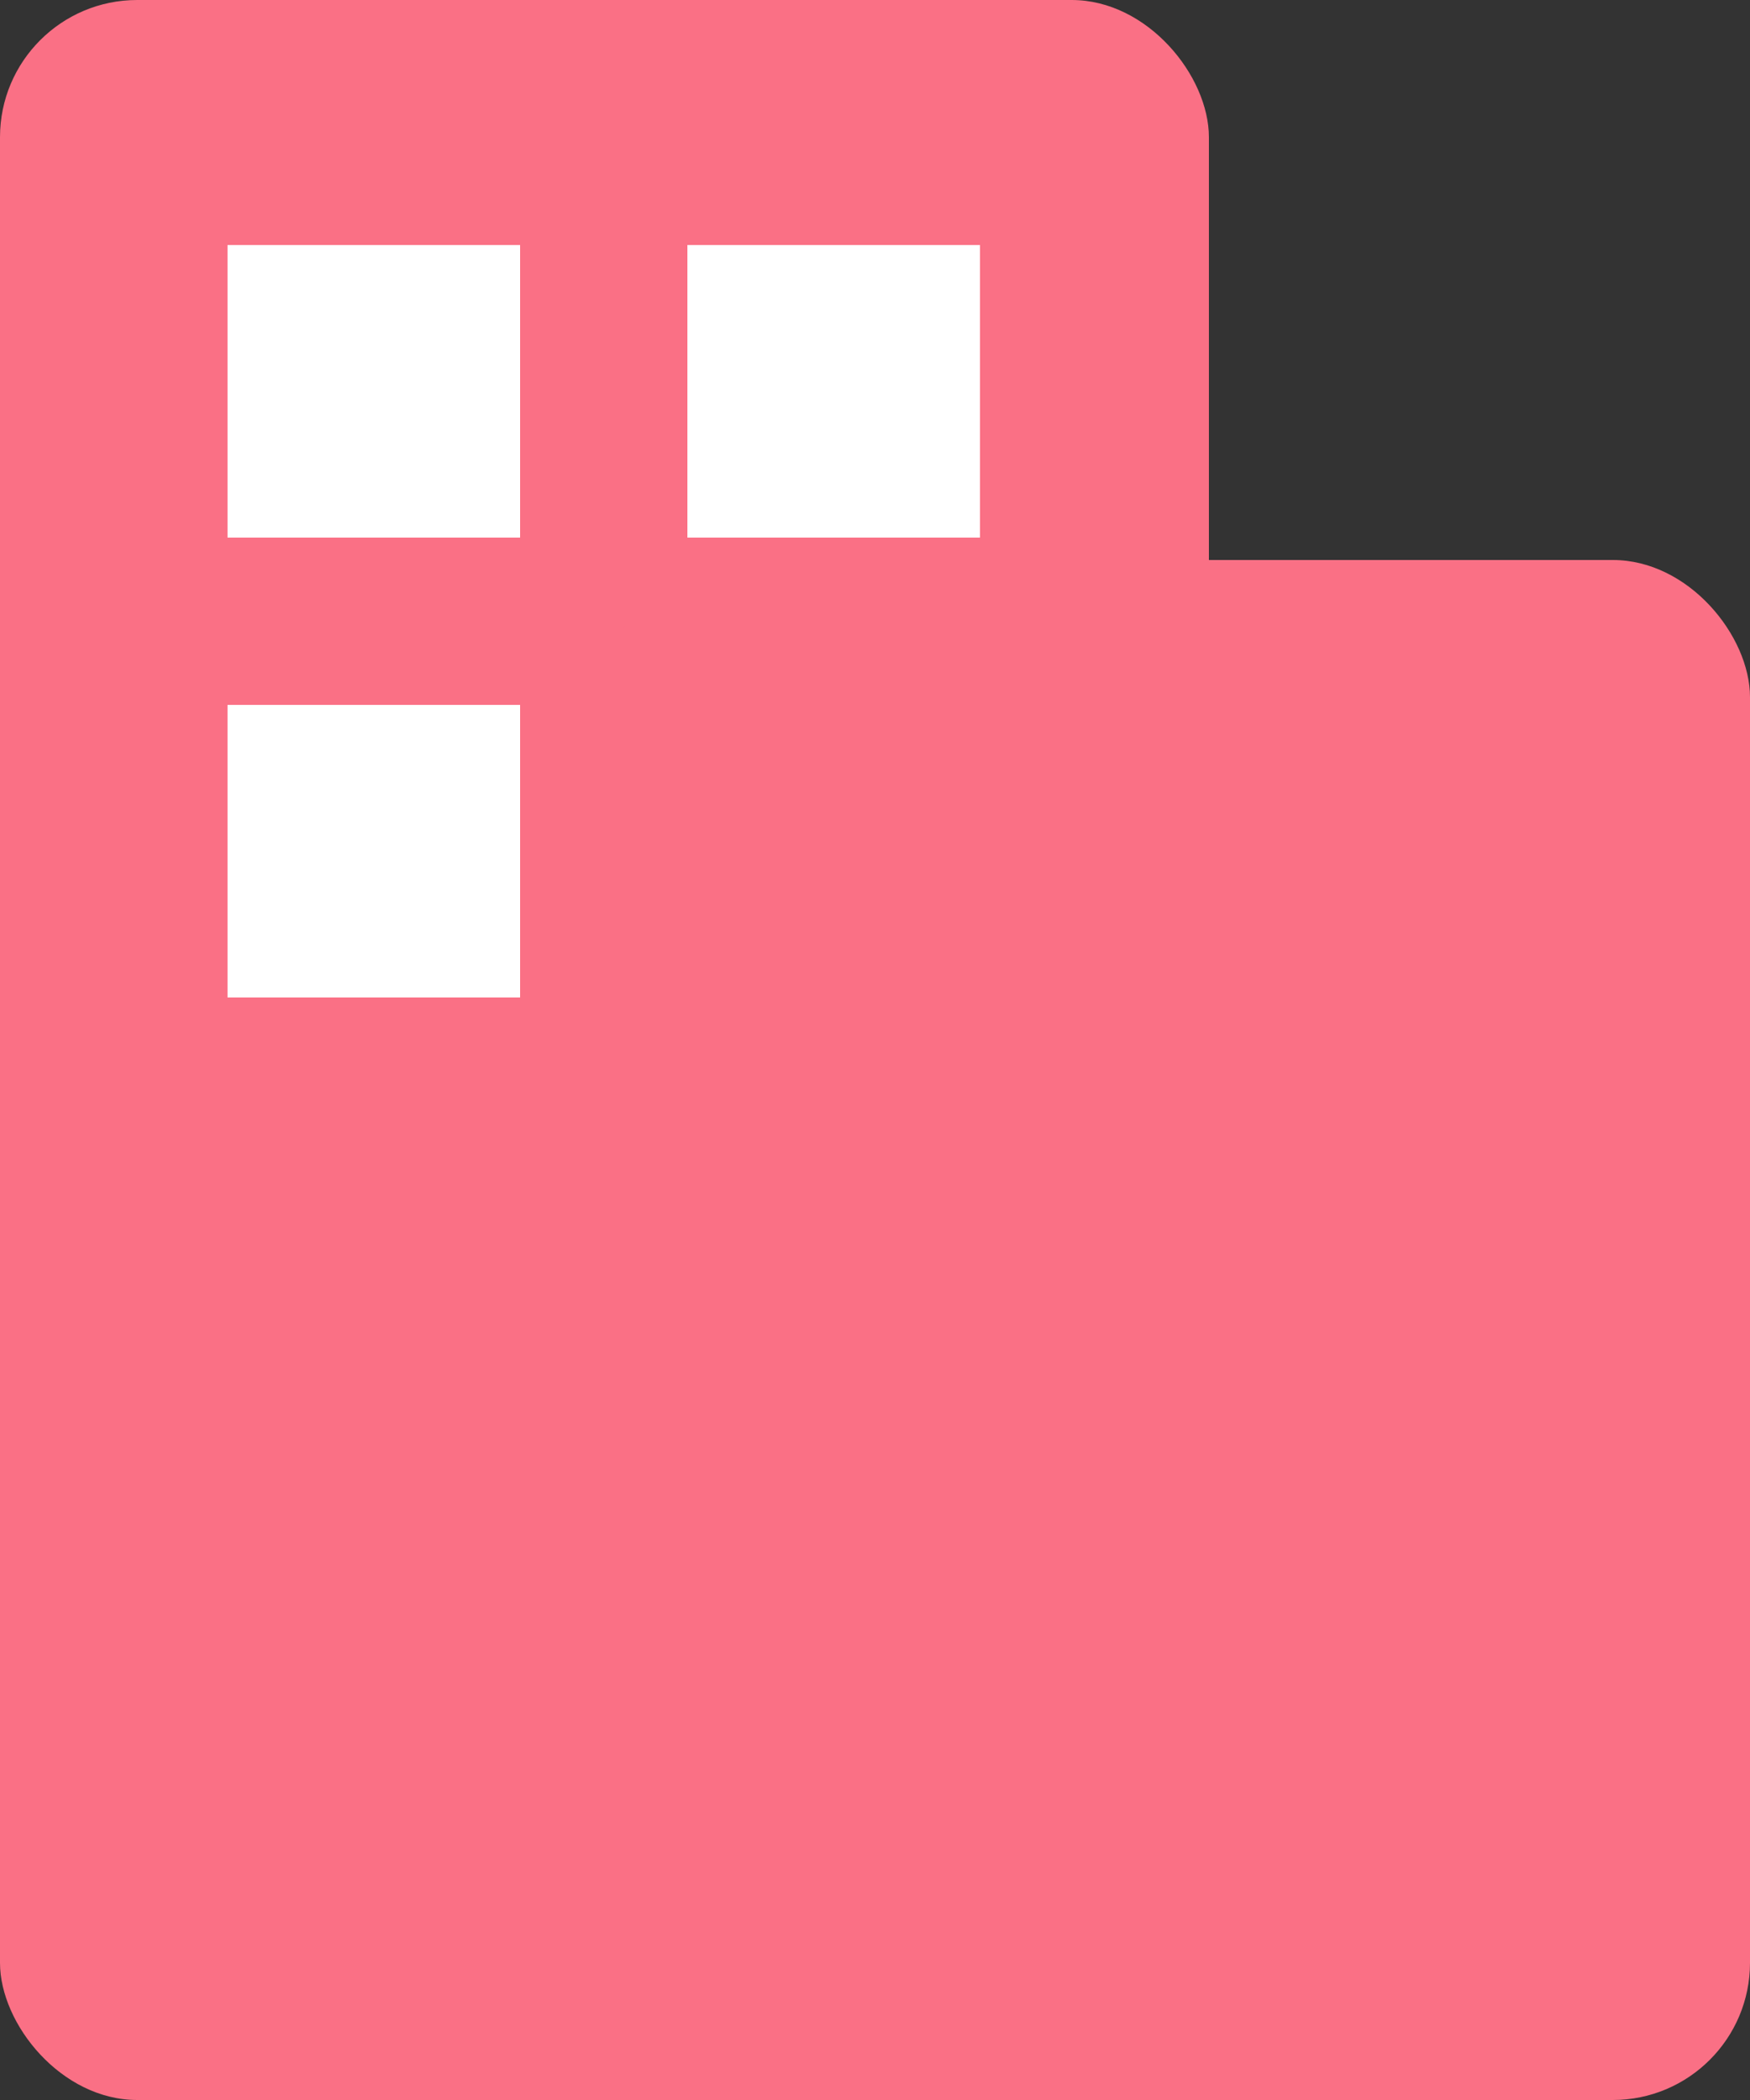
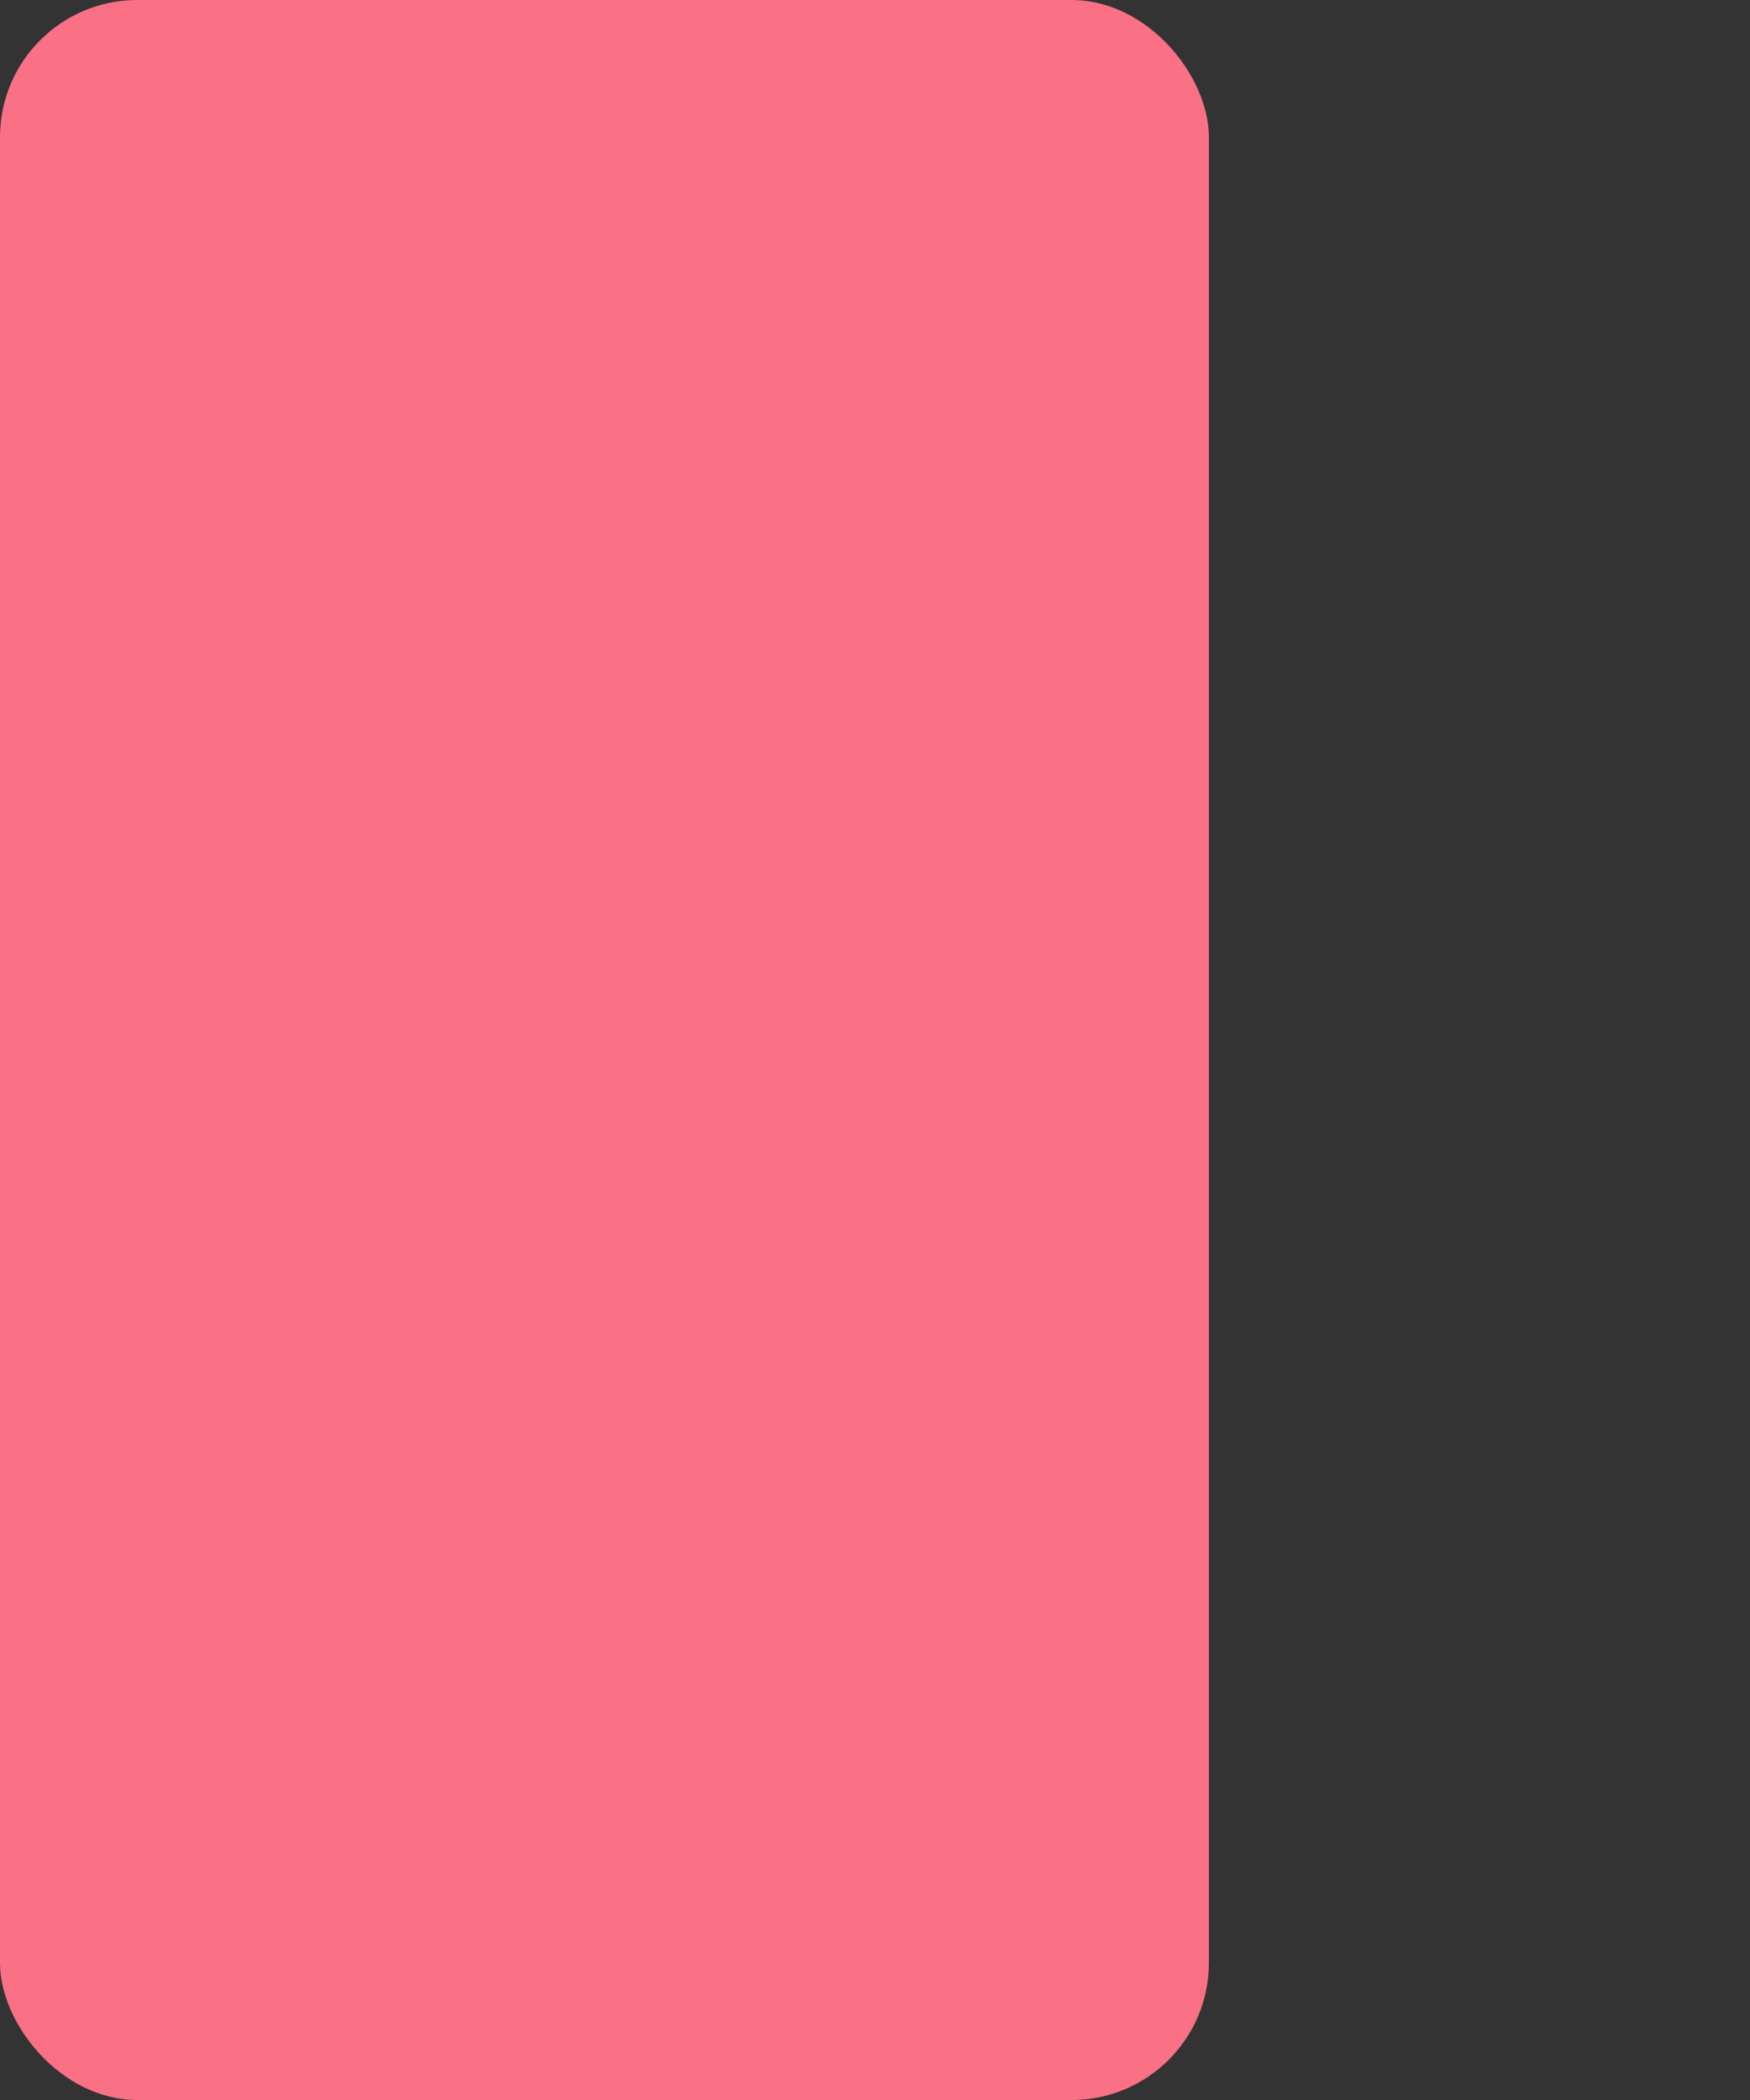
<svg xmlns="http://www.w3.org/2000/svg" id="_01" data-name="01" width="25" height="30" viewBox="0 0 25 30">
  <rect x="0" y="0" width="25" height="30" fill="#333333" stroke="none" />
  <defs>
    <style>
      .cls-1 {
        fill: #fa7085;
      }

      .cls-1, .cls-2 {
        stroke-width: 0px;
      }

      .cls-2 {
        fill: #fff;
      }
    </style>
  </defs>
  <rect class="cls-1" x="0" width="17.27" height="30" rx="1.96" ry="1.96" />
-   <rect class="cls-1" x="8.64" y="8" width="16.36" height="22" rx="1.96" ry="1.96" />
-   <rect class="cls-2" x="3.25" y="3.5" width="4.18" height="4.18" />
-   <rect class="cls-2" x="3.25" y="10.07" width="4.18" height="4.18" />
-   <rect class="cls-2" x="9.82" y="3.5" width="4.18" height="4.18" />
</svg>